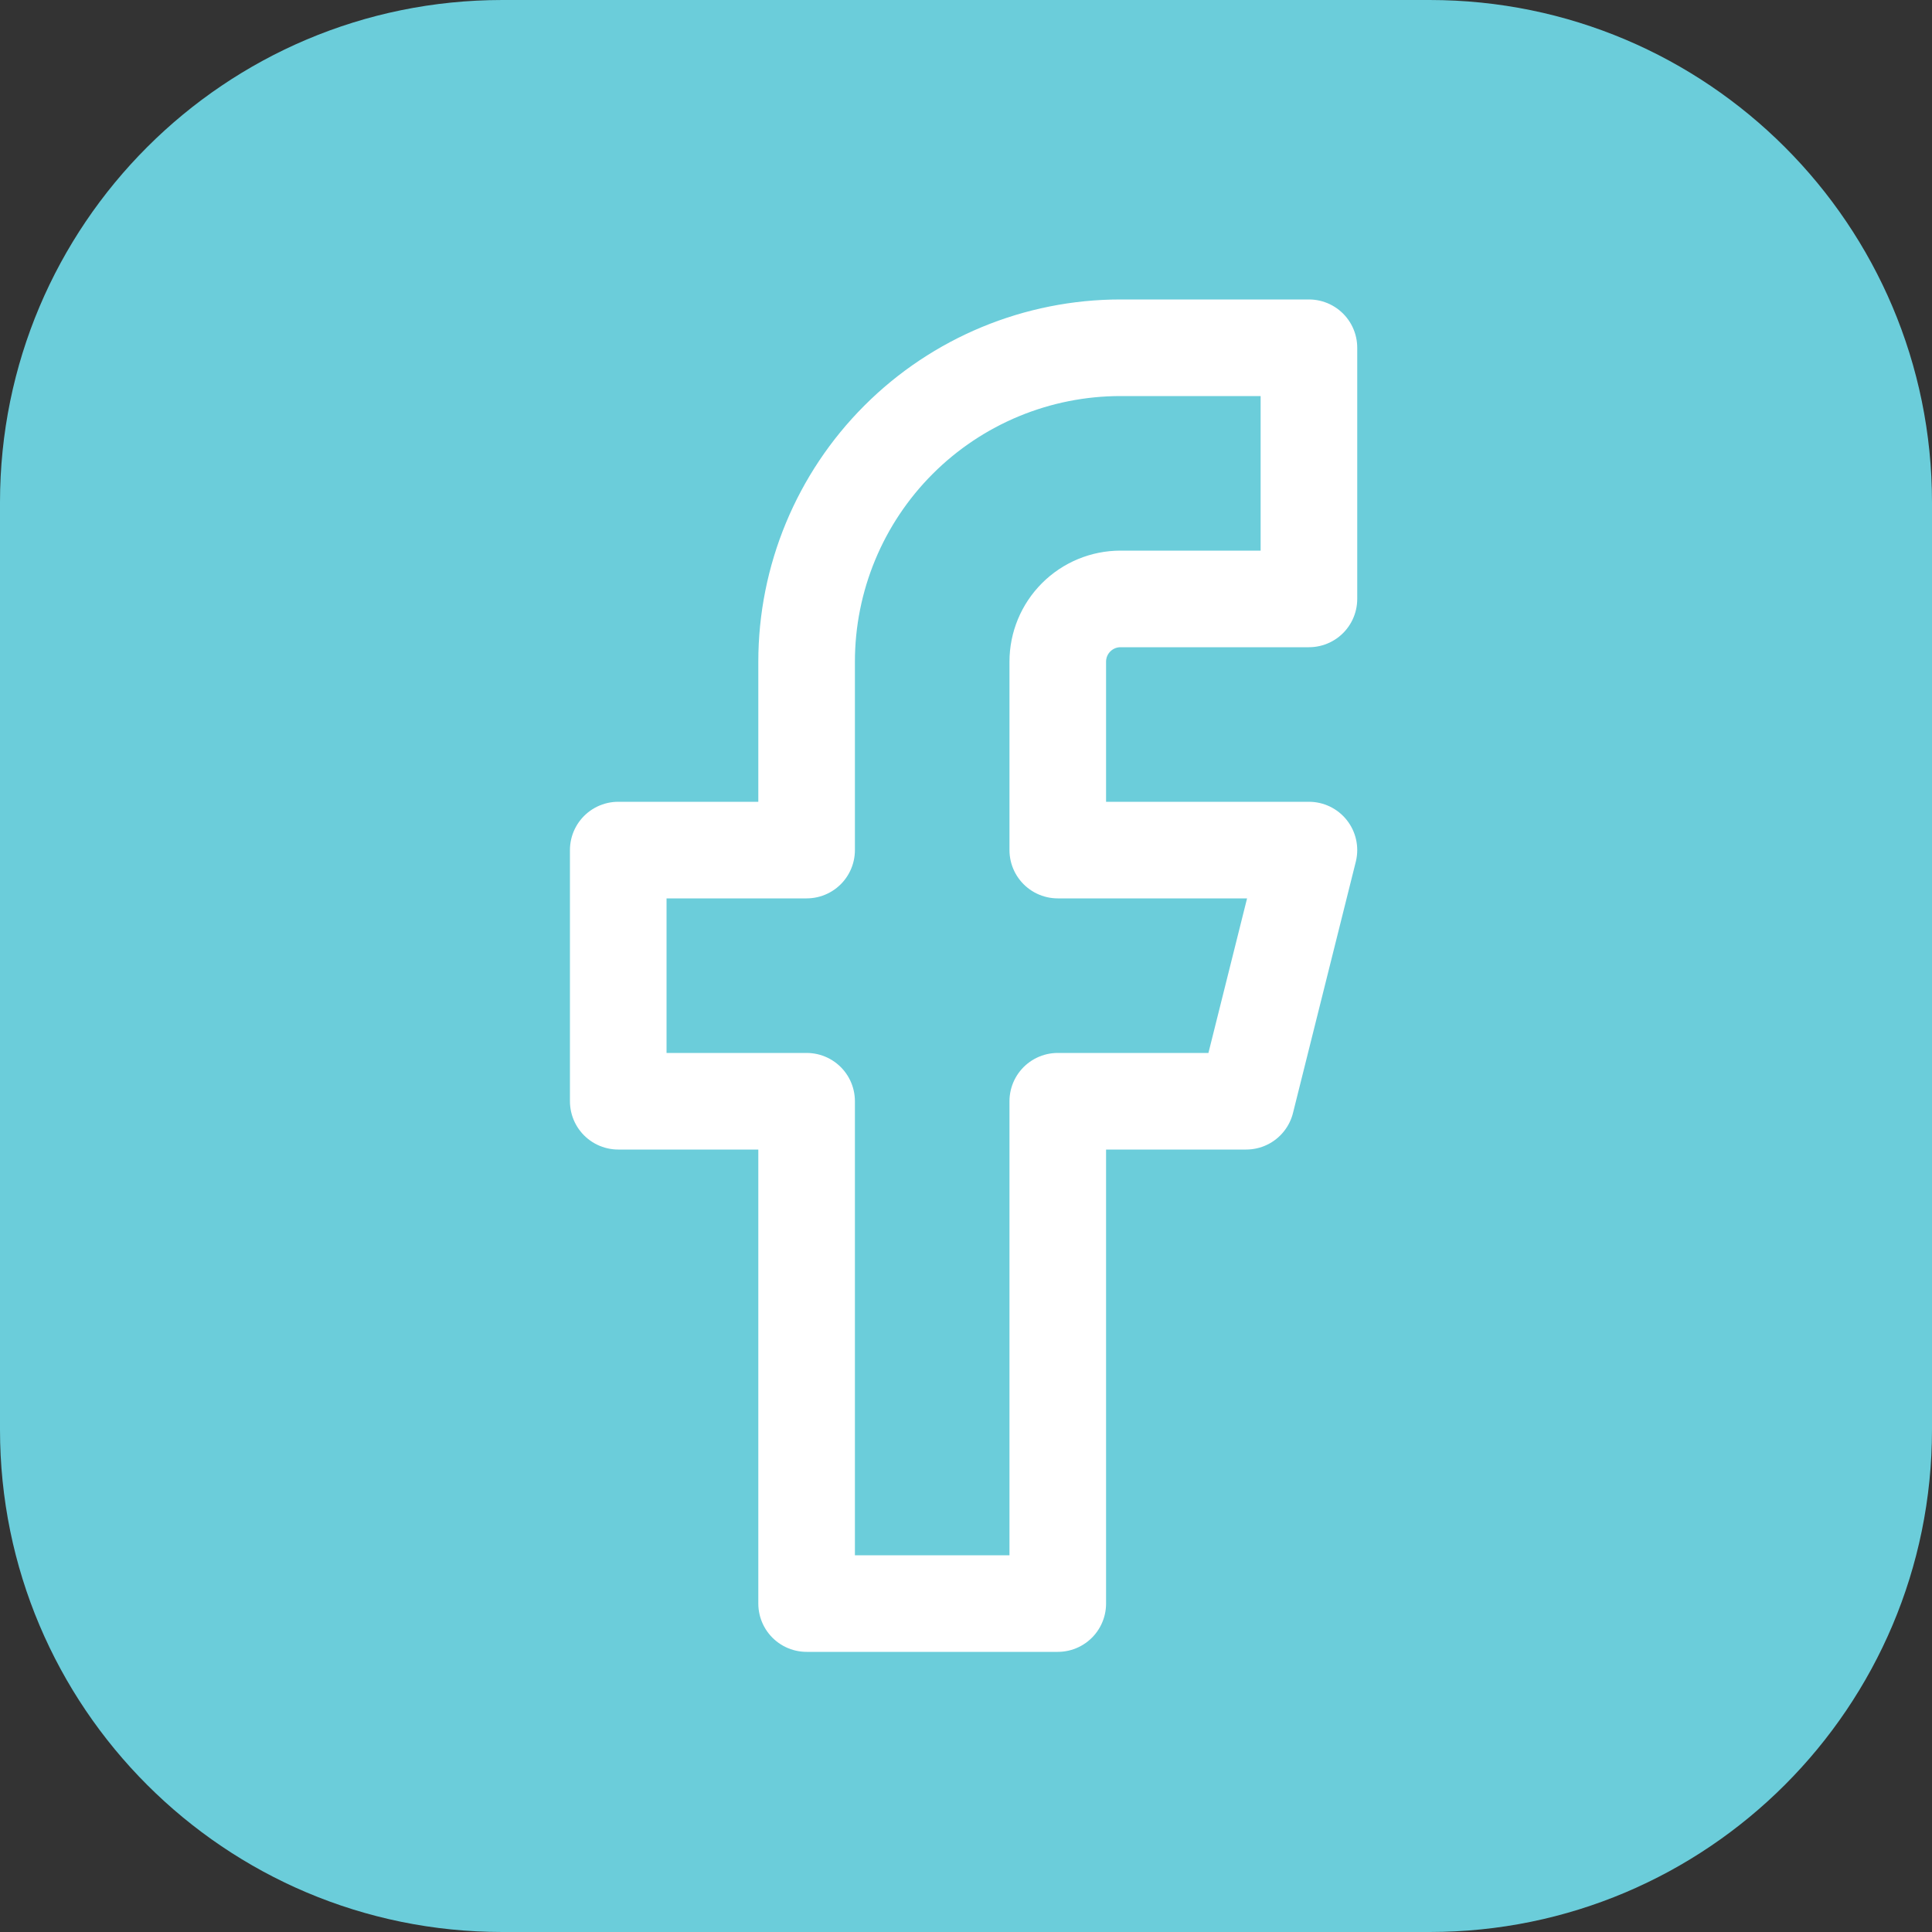
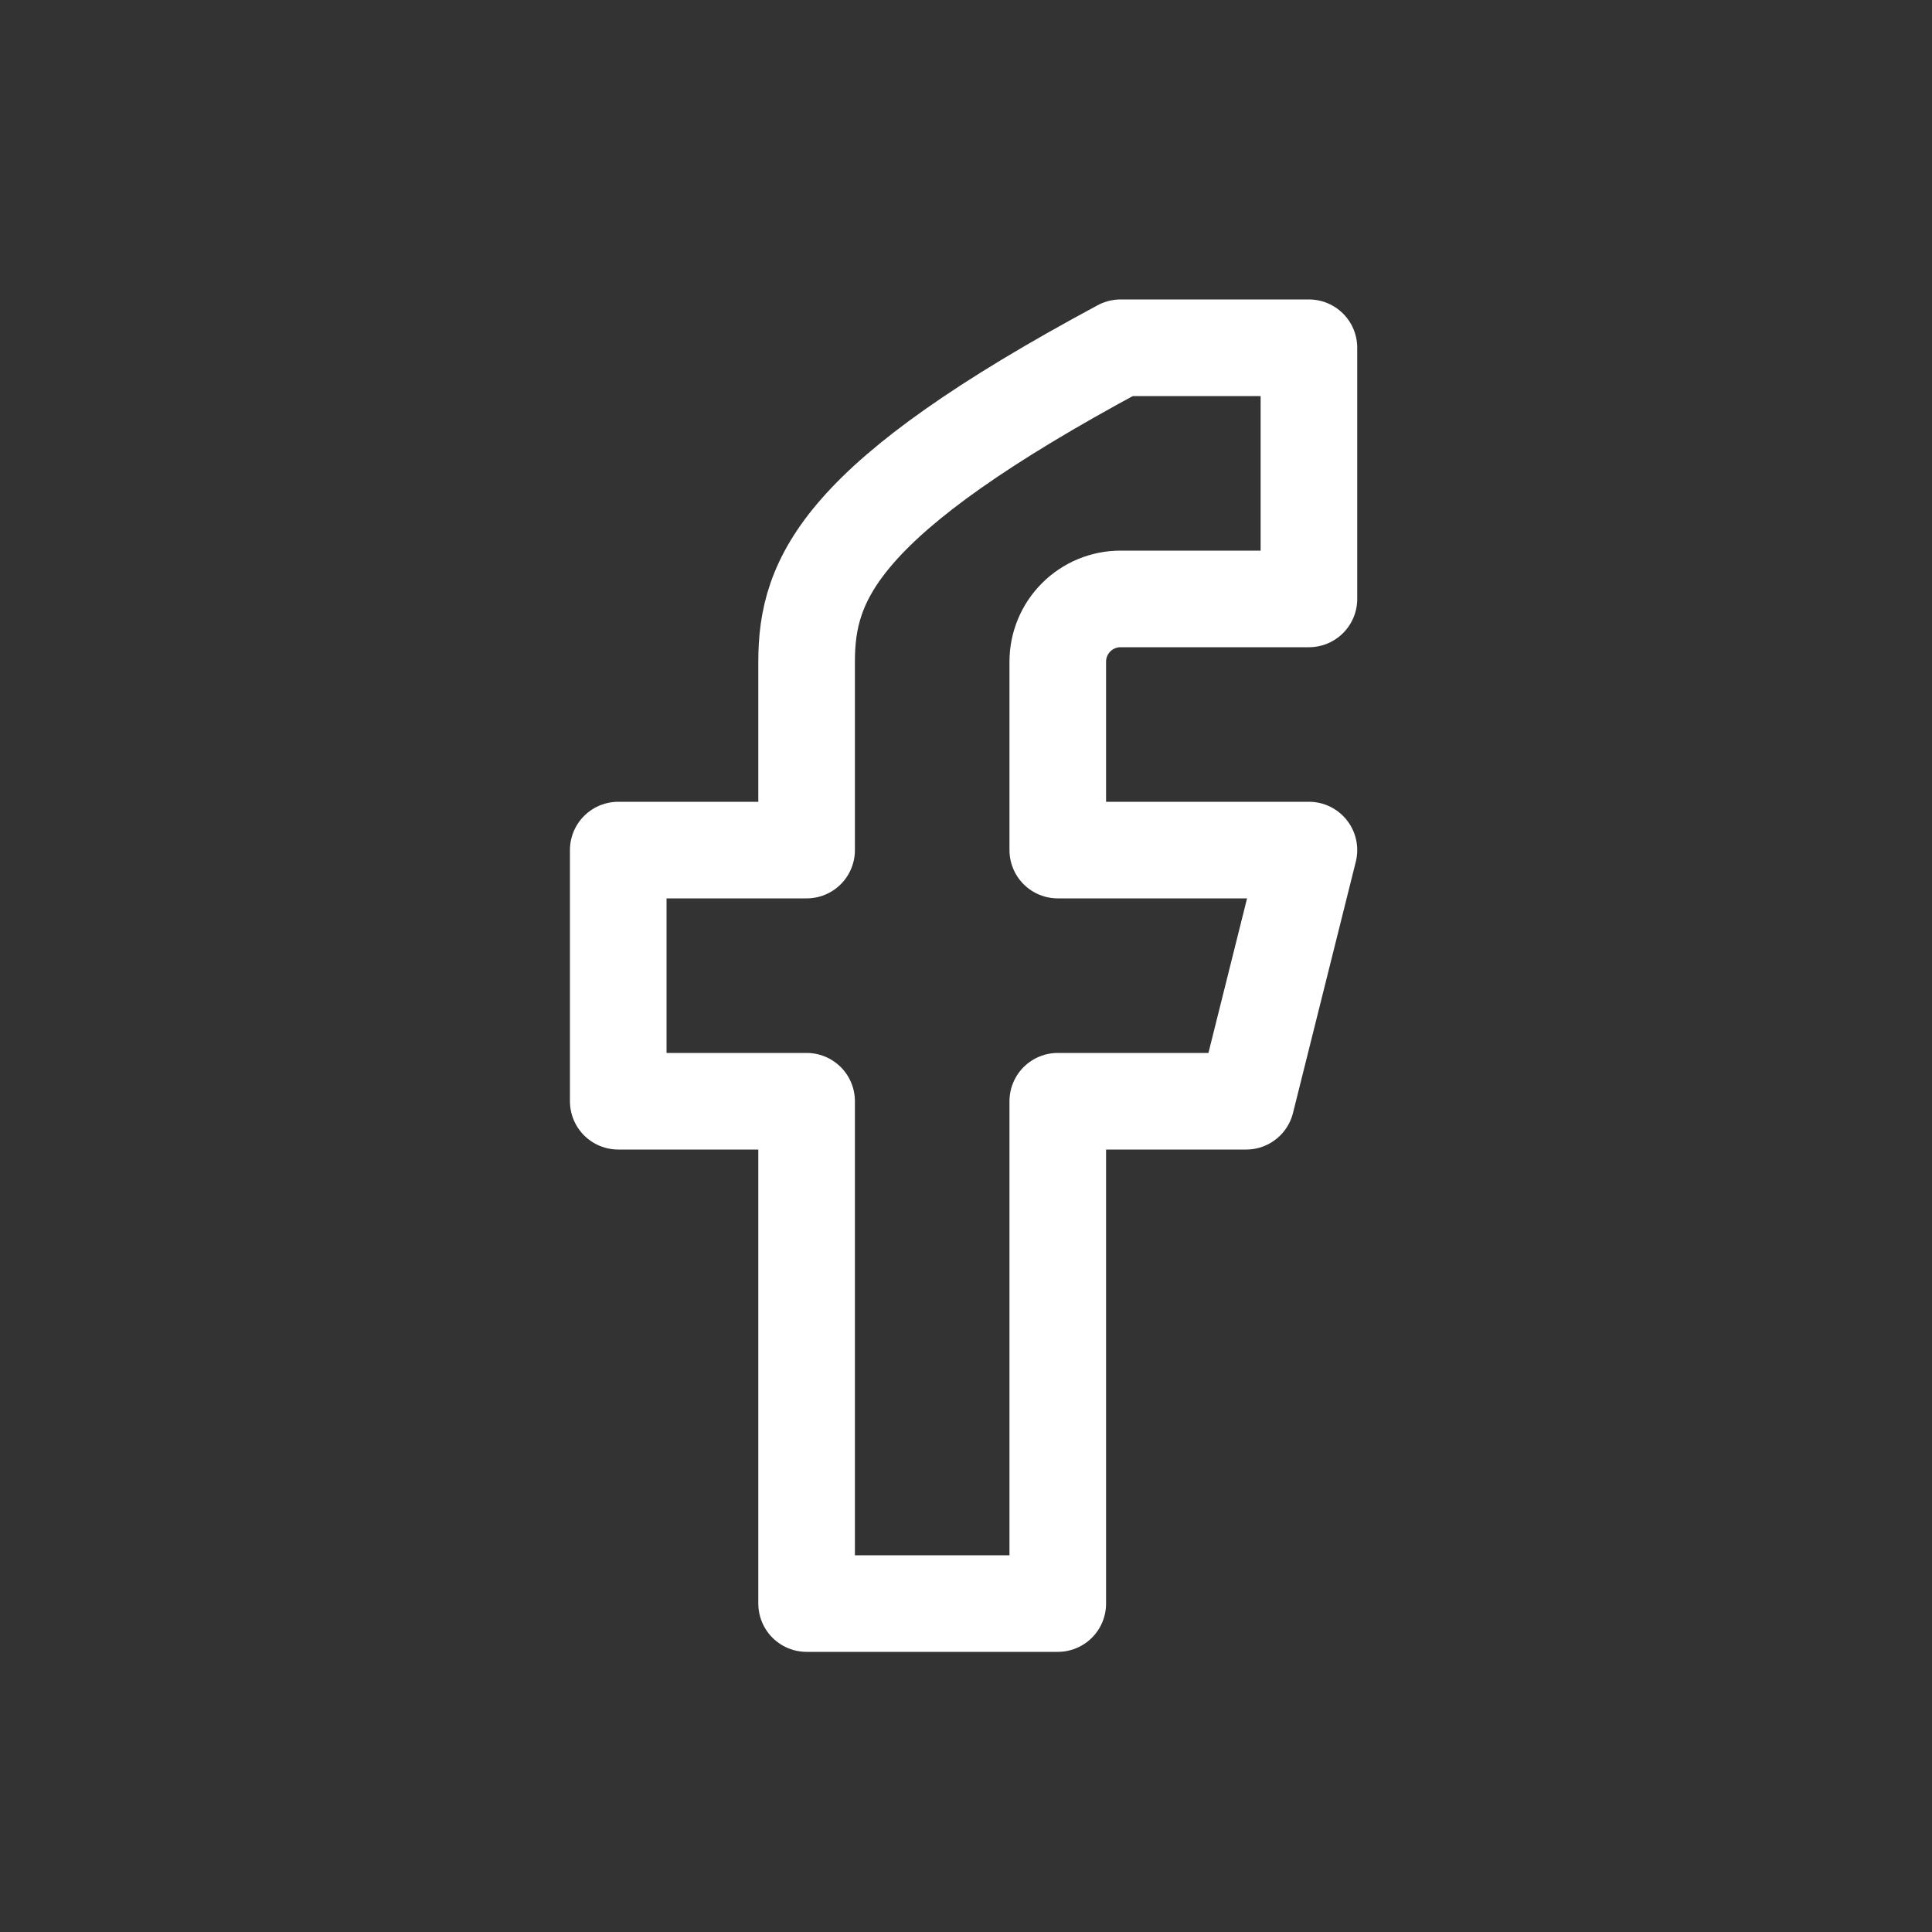
<svg xmlns="http://www.w3.org/2000/svg" width="100" height="100" viewBox="0 0 100 100" fill="none">
  <rect x="0" y="0" width="100" height="100" fill="#333333" stroke="none" />
-   <path d="M0 26C0 11.641 11.641 0 26 0H74C88.359 0 100 11.641 100 26V74C100 88.359 88.359 100 74 100H26C11.641 100 0 88.359 0 74V26Z" fill="#6BCDDA" />
-   <path d="M67.75 18H58C53.69 18 49.557 19.712 46.51 22.759C43.462 25.807 41.75 29.94 41.75 34.25V44H32V57H41.75V83H54.75V57H64.5L67.75 44H54.75V34.25C54.75 33.388 55.092 32.561 55.702 31.952C56.311 31.342 57.138 31 58 31H67.75V18Z" stroke="white" stroke-width="5" stroke-linecap="round" stroke-linejoin="round" />
+   <path d="M67.75 18H58C43.462 25.807 41.75 29.94 41.75 34.25V44H32V57H41.75V83H54.75V57H64.5L67.75 44H54.75V34.25C54.75 33.388 55.092 32.561 55.702 31.952C56.311 31.342 57.138 31 58 31H67.75V18Z" stroke="white" stroke-width="5" stroke-linecap="round" stroke-linejoin="round" />
</svg>